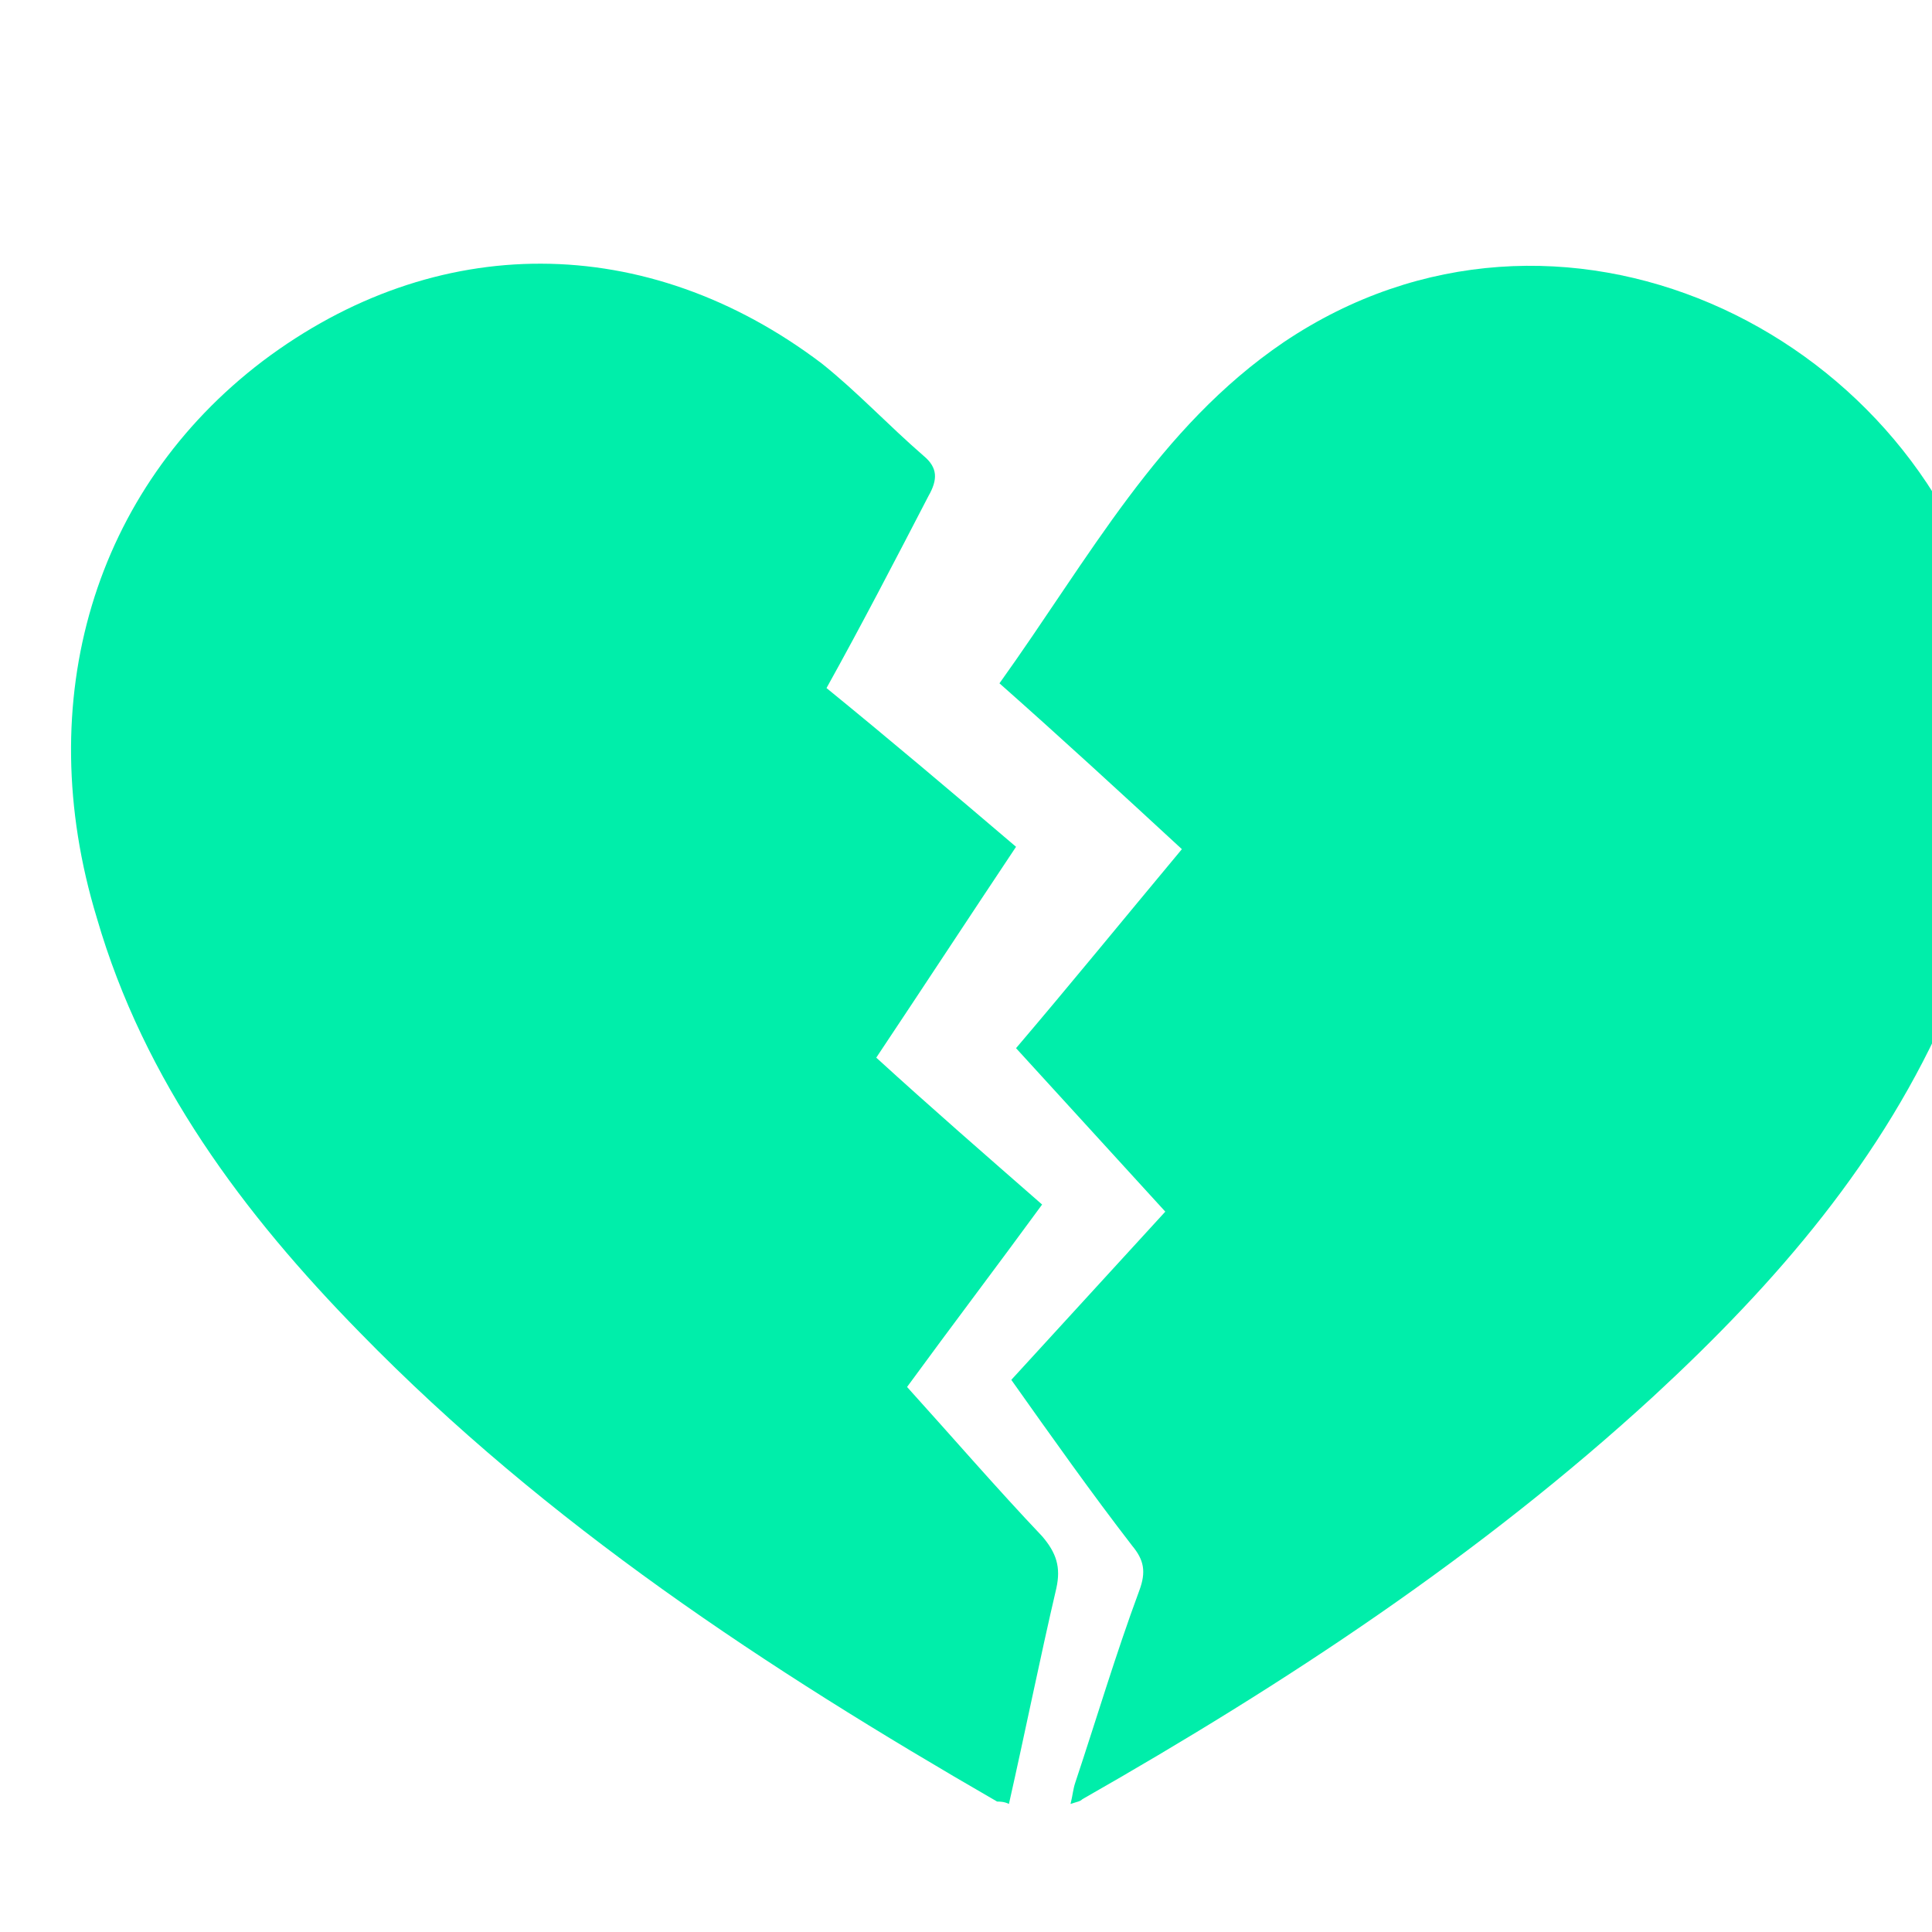
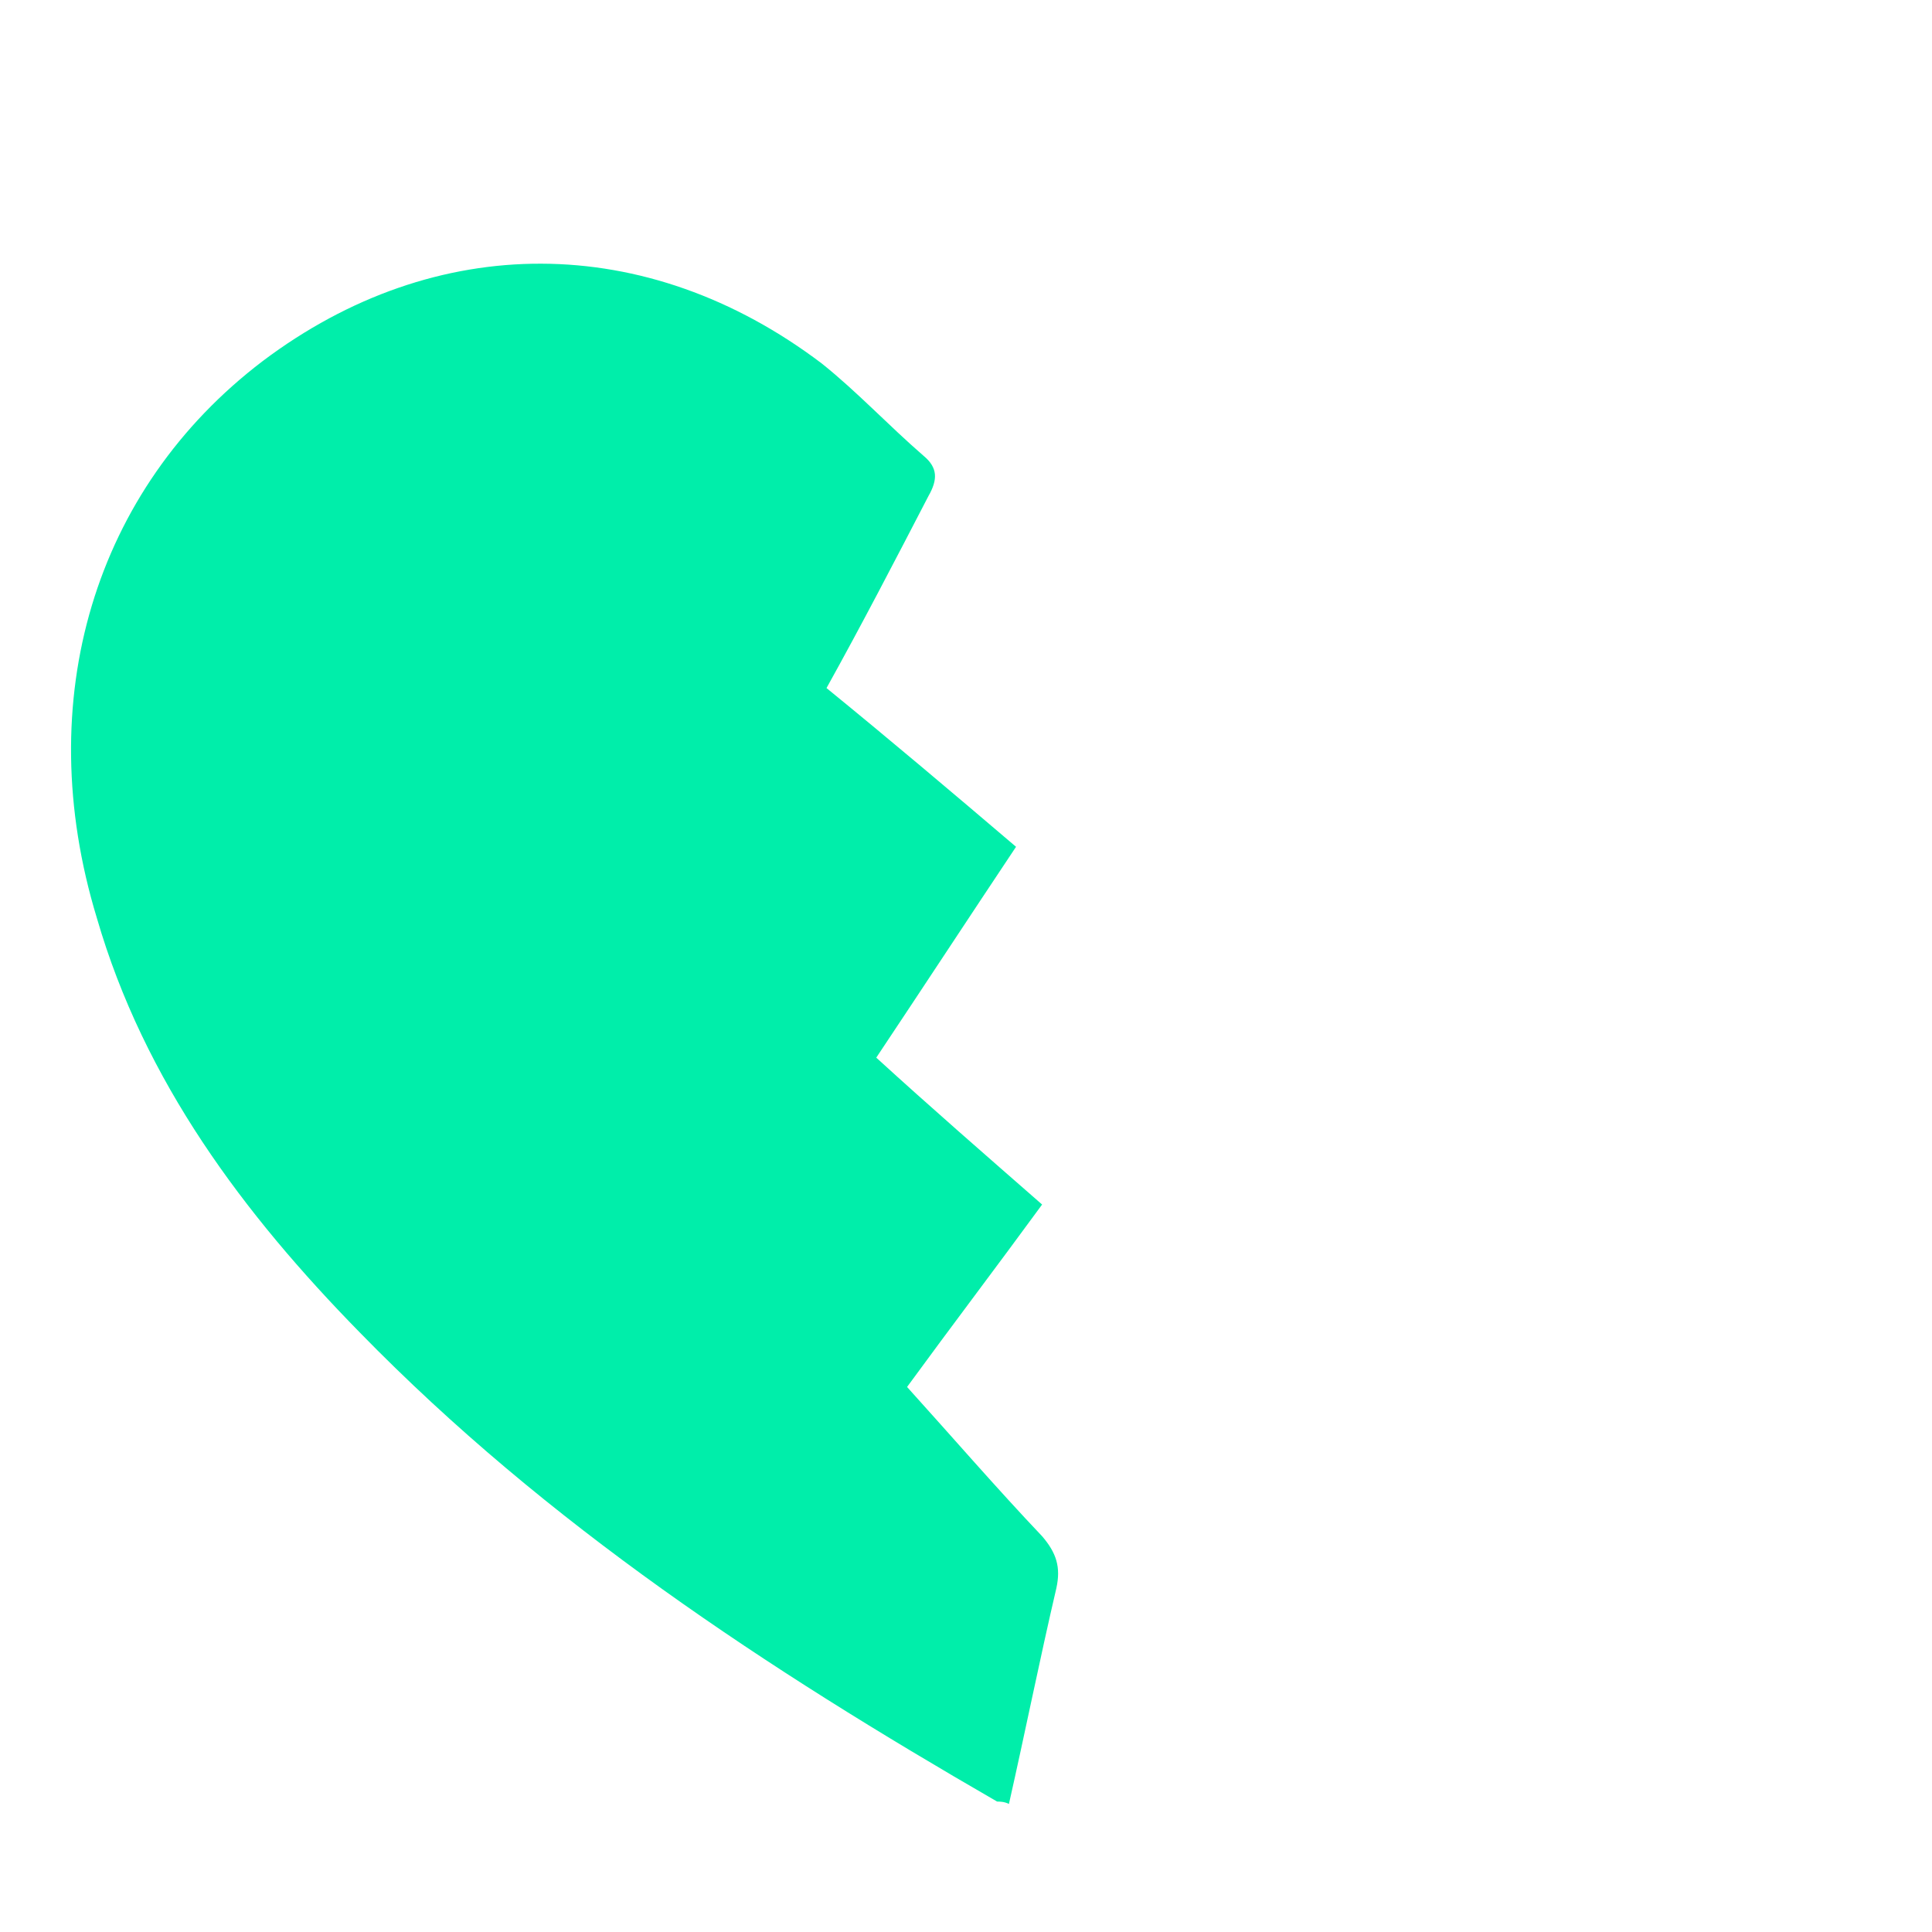
<svg xmlns="http://www.w3.org/2000/svg" width="45" height="45" viewBox="0 0 11.906 11.906" id="svg1">
  <defs id="defs1" />
  <g id="layer1">
    <g id="g152" transform="matrix(0.146,0,0,0.146,-203.745,-188.217)" style="stroke-width:1.816">
-       <path class="st6" d="m 1438.2,1347.4 c 2.2,-2.4 4.3,-4.7 6.5,-7.1 -2.1,-2.3 -4.2,-4.6 -6.3,-6.9 2.3,-2.7 4.5,-5.4 7,-8.4 -2.6,-2.4 -5.1,-4.7 -7.7,-7 3.8,-5.3 6.7,-10.8 12,-14.4 11.6,-7.8 26.5,-0.5 29.8,11.8 1.5,5.6 0.6,11 -1.7,16.2 -2.8,6.5 -7.3,11.7 -12.5,16.5 -7.3,6.7 -15.5,12.1 -24.1,17 -0.1,0.1 -0.2,0.1 -0.5,0.2 0.1,-0.4 0.1,-0.6 0.2,-0.9 0.9,-2.7 1.7,-5.4 2.7,-8.1 0.3,-0.8 0.2,-1.3 -0.3,-1.9 -1.7,-2.2 -3.4,-4.6 -5.1,-7 z" id="path151" style="fill:#00eeaa;stroke-width:1.816" />
      <path class="st6" d="m 1430.4,1318.2 c 2.7,2.2 5.3,4.4 8,6.7 -2,3 -3.9,5.9 -5.9,8.9 2.3,2.1 4.6,4.1 7,6.2 -1.9,2.6 -3.8,5.1 -5.7,7.7 1.9,2.1 3.8,4.3 5.7,6.3 0.6,0.7 0.8,1.3 0.6,2.2 -0.7,3 -1.3,6 -2,9.1 -0.2,-0.1 -0.4,-0.1 -0.5,-0.1 -9.7,-5.6 -19,-11.7 -26.9,-19.8 -4.9,-5 -9.1,-10.6 -11.1,-17.5 -2.8,-9.2 -0.1,-18.1 7,-23.5 7.3,-5.5 16.2,-5.5 23.6,0.1 1.5,1.2 2.8,2.6 4.3,3.9 0.6,0.5 0.6,1 0.2,1.7 -1.4,2.7 -2.8,5.4 -4.3,8.1 z" id="path152" style="fill:#00eeaa;stroke-width:1.816" />
    </g>
  </g>
</svg>